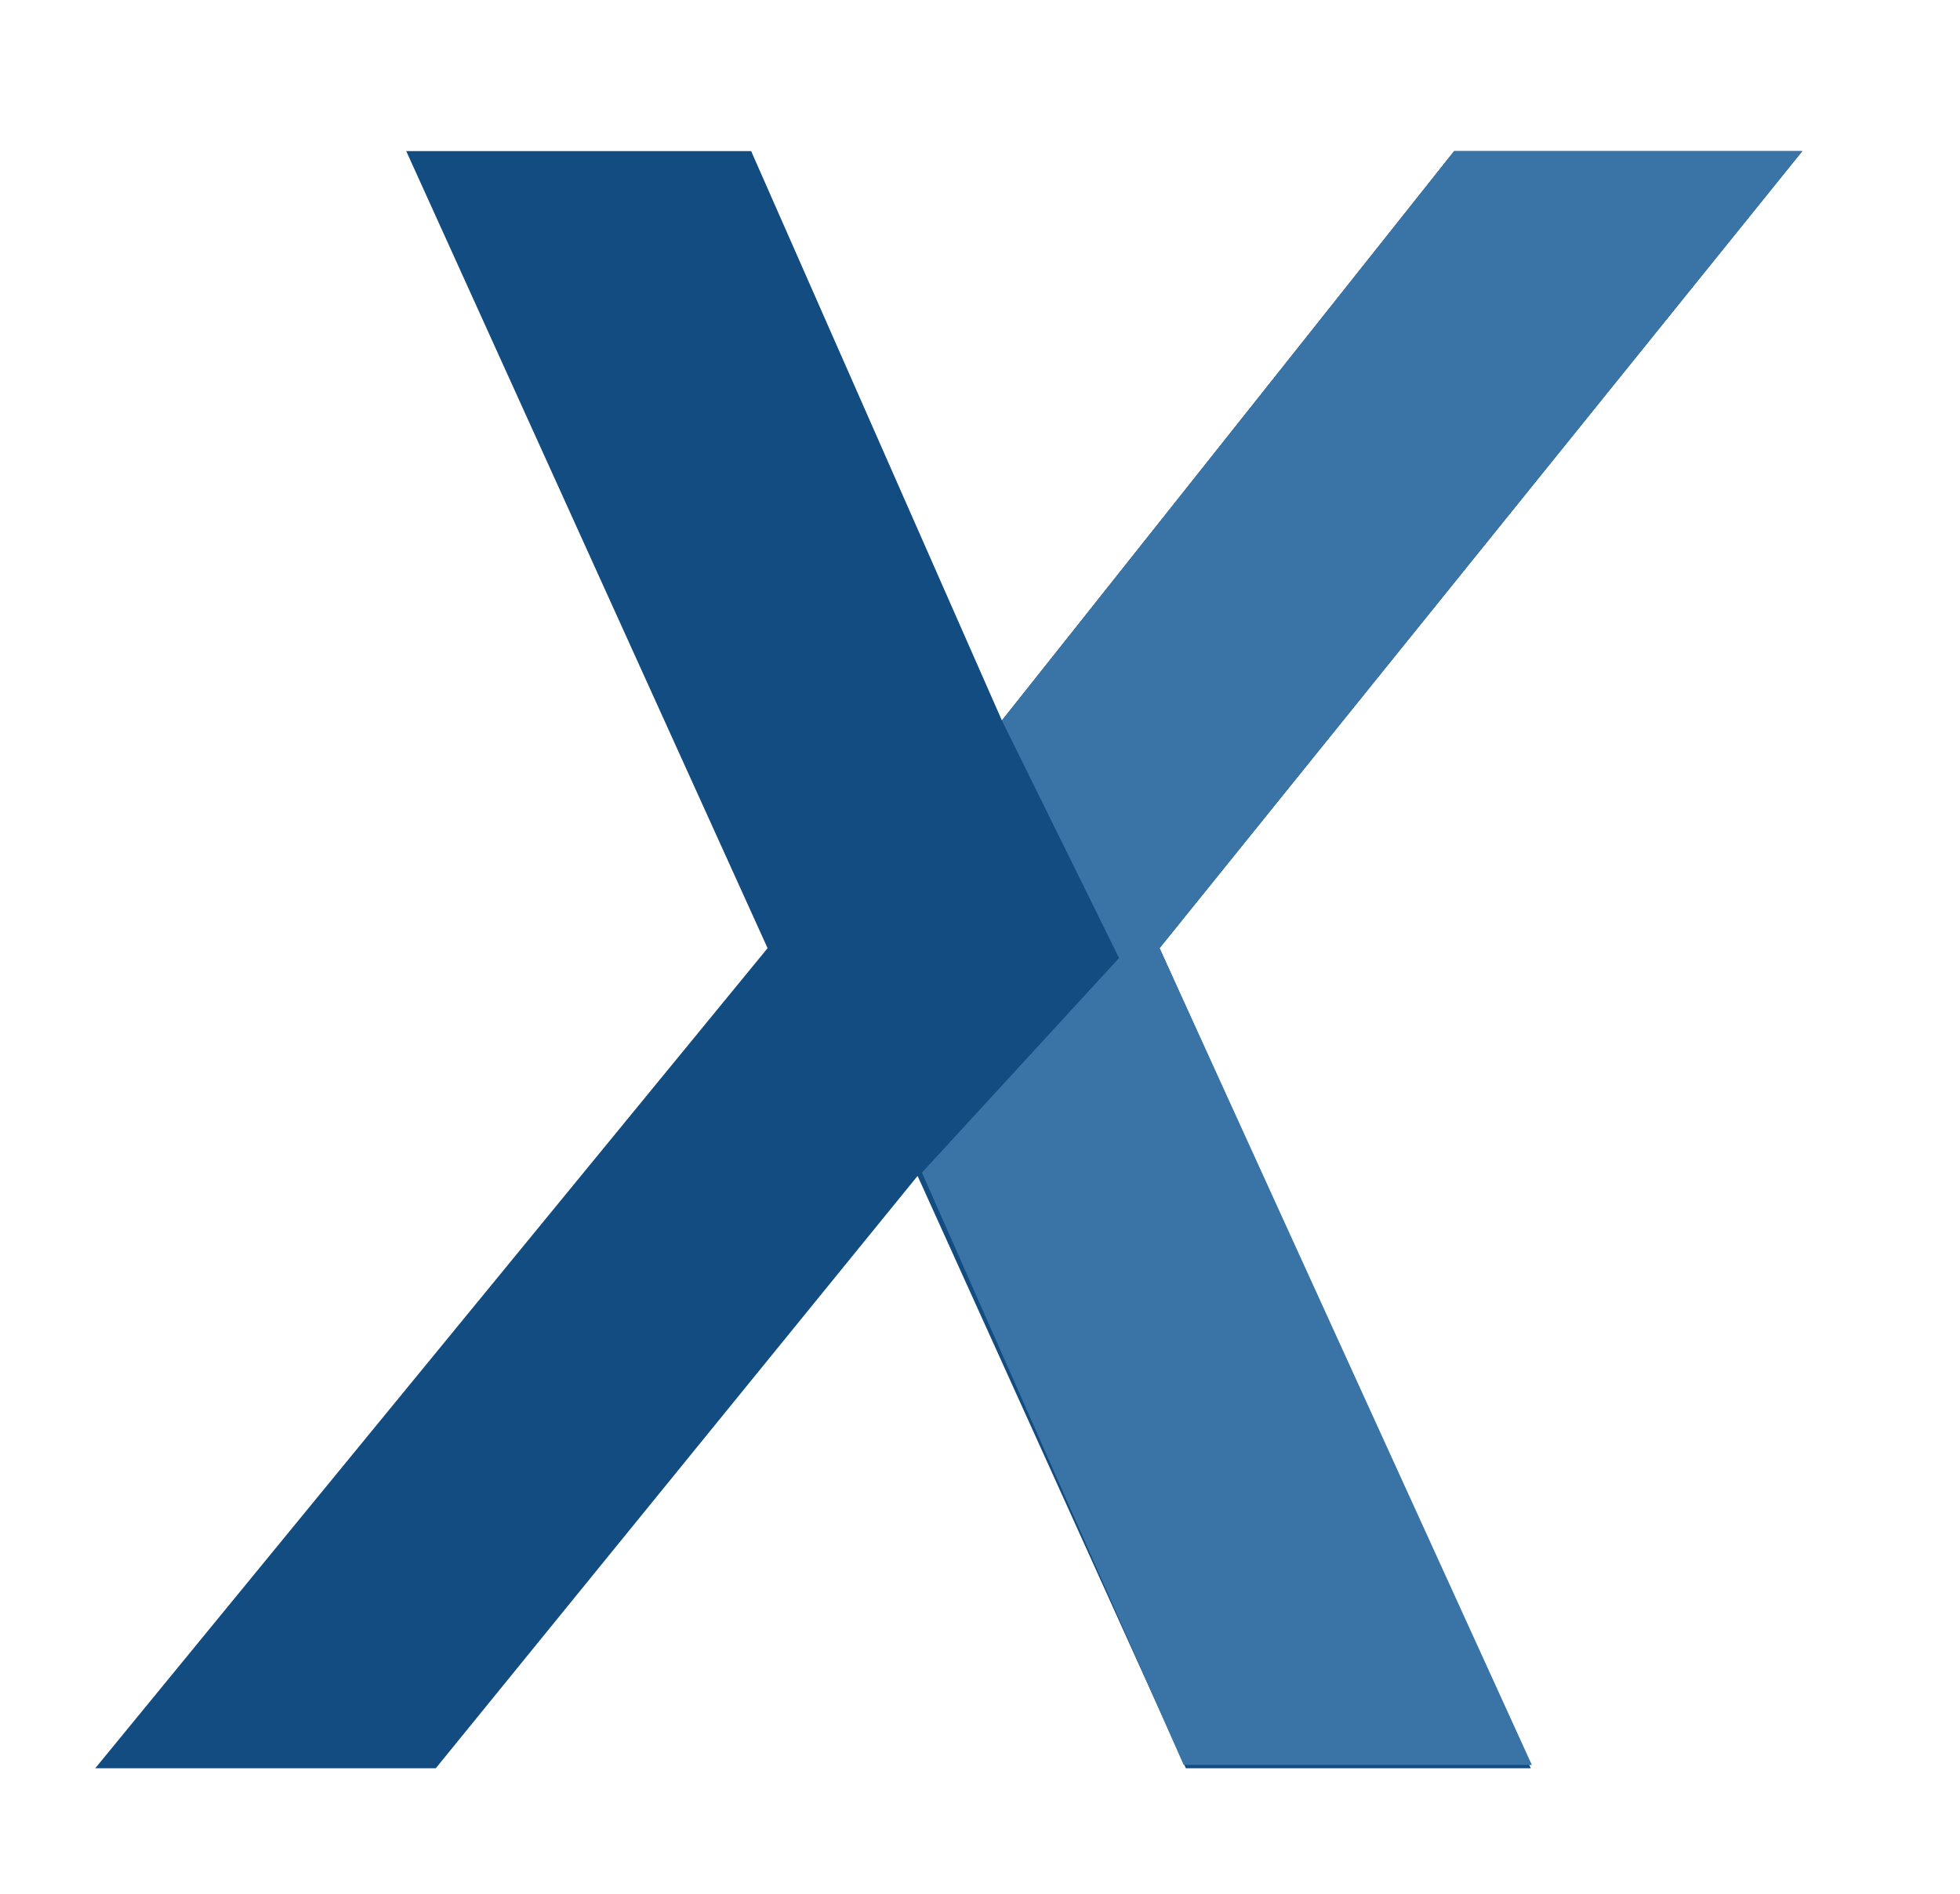
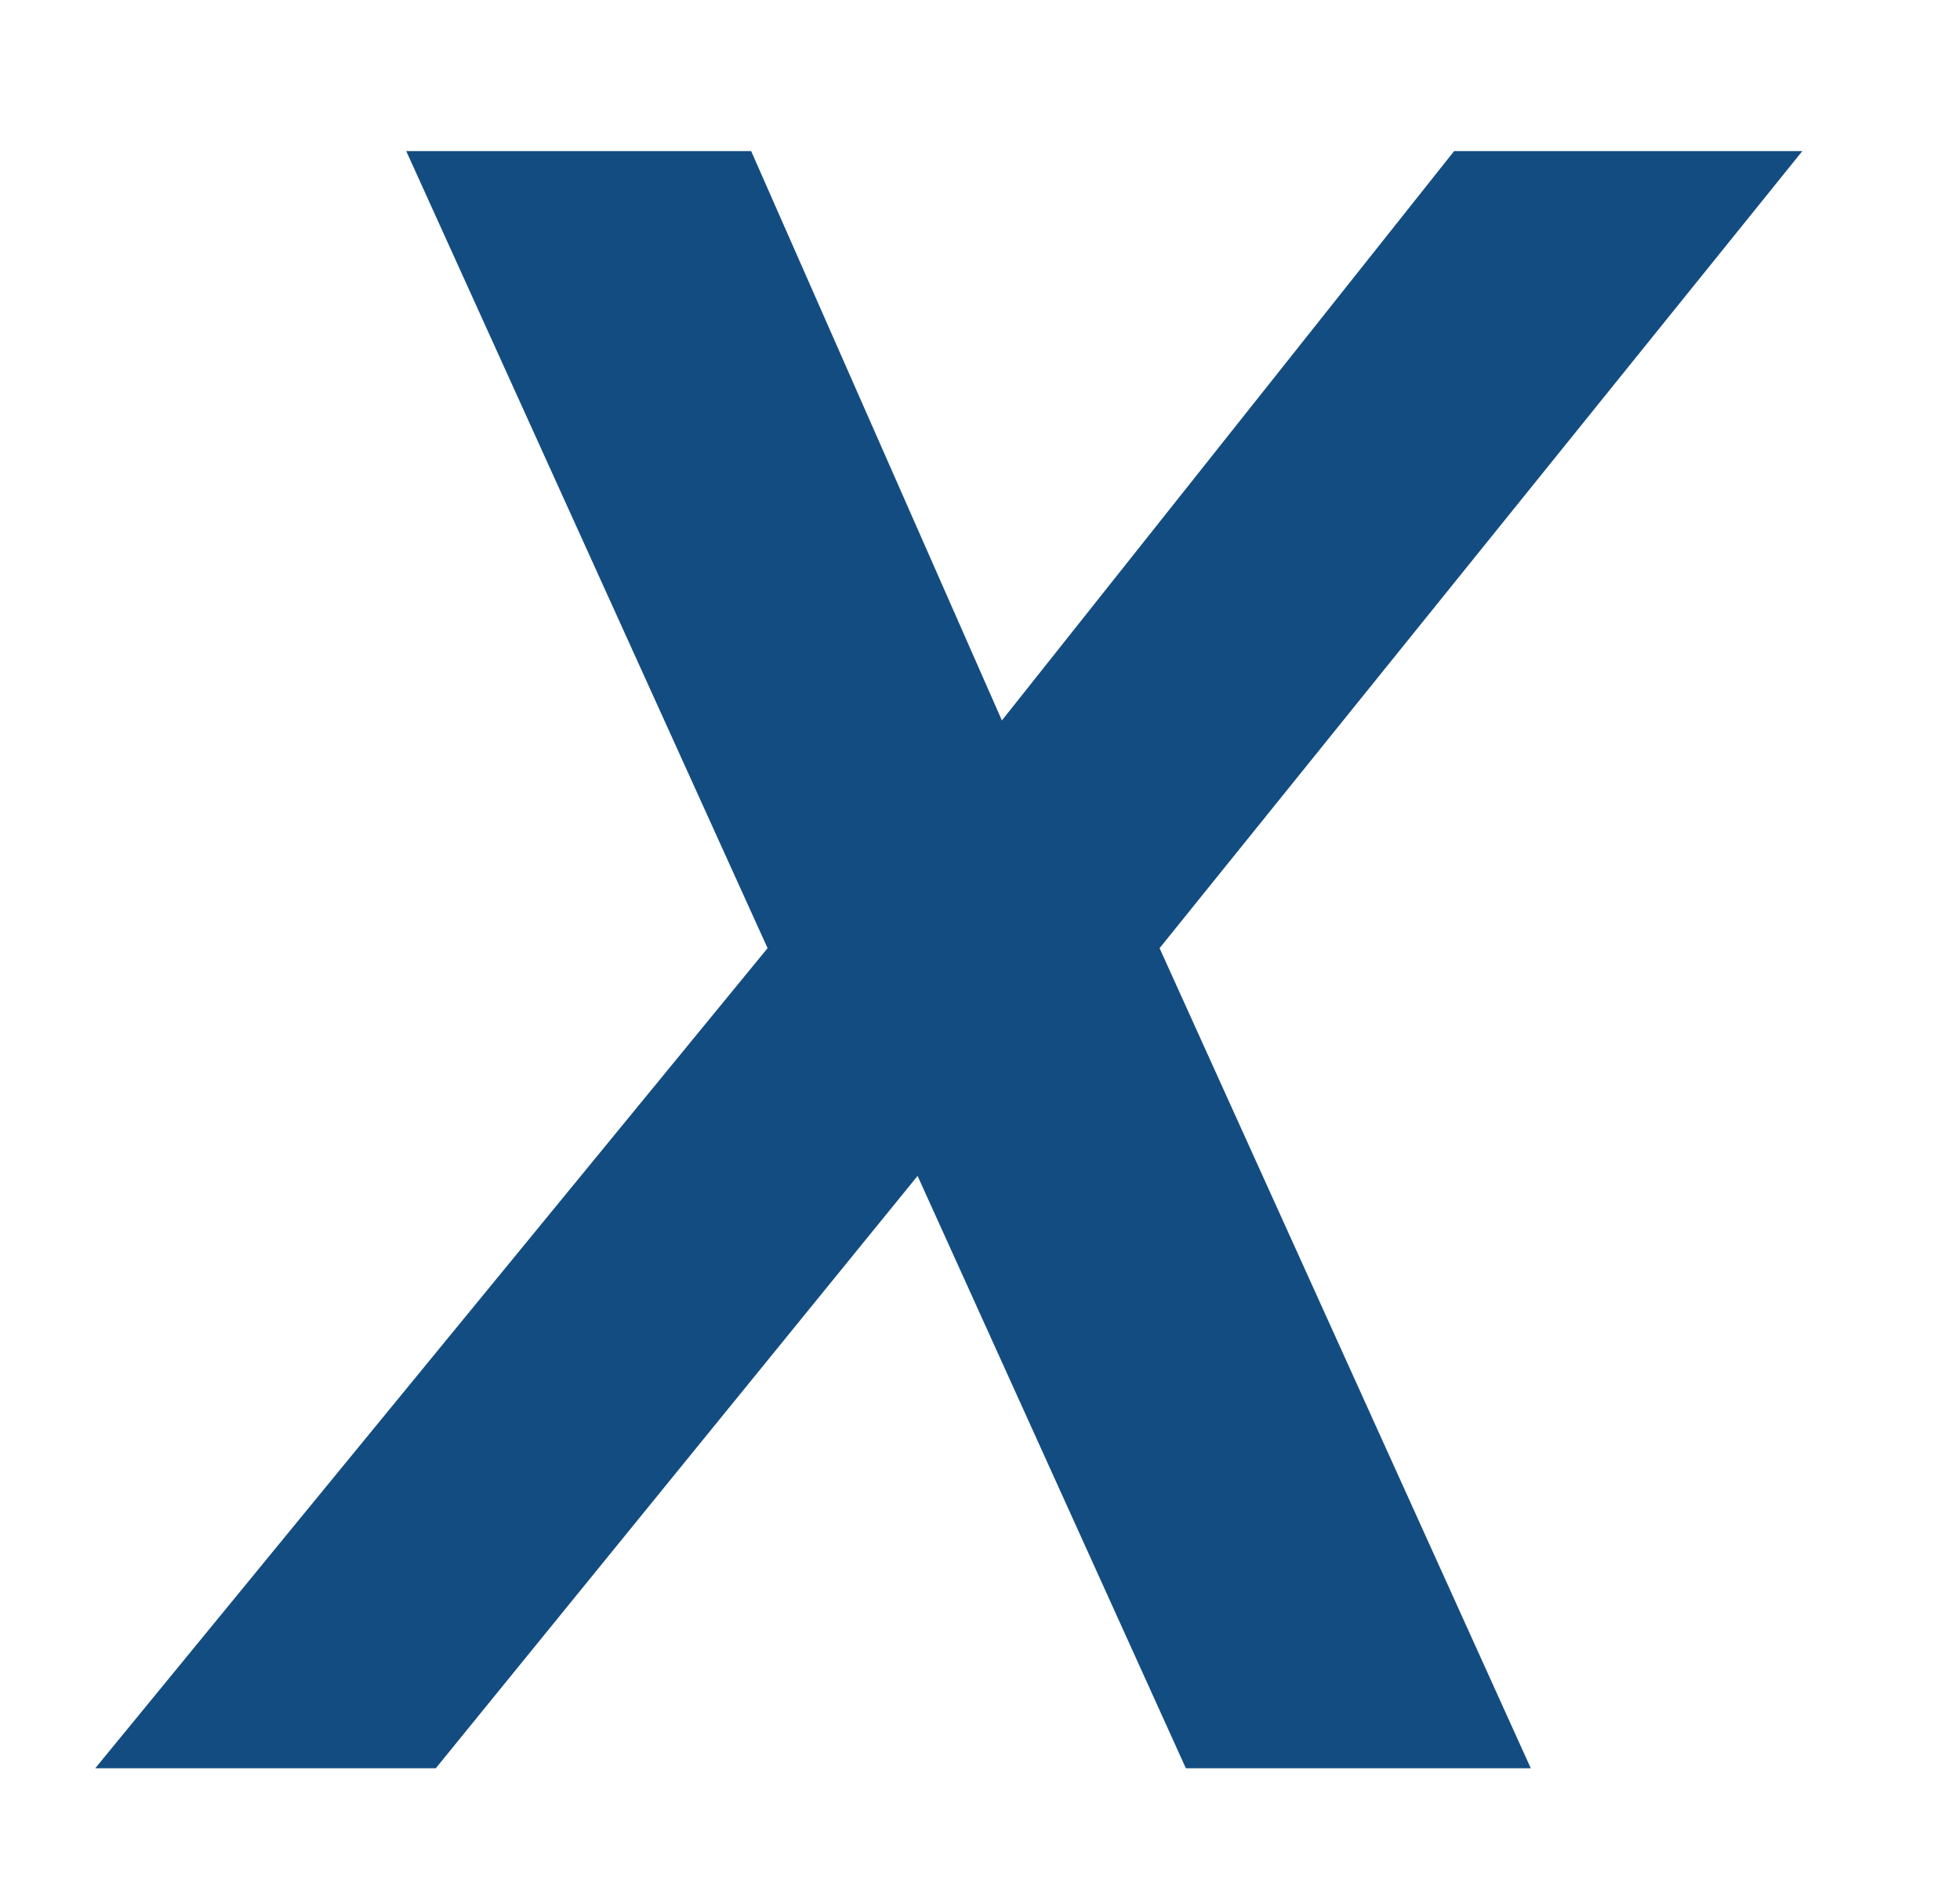
<svg xmlns="http://www.w3.org/2000/svg" id="Calque_1" x="0px" y="0px" viewBox="0 0 179 173" style="enable-background:new 0 0 179 173;" xml:space="preserve">
  <style type="text/css">	.st0{fill:#134C81;}	.st1{fill:#3A74A6;}</style>
  <g>
    <g>
      <path class="st0" d="M70.1,86.6l-33-72.8h31.5l22.9,52l41.3-52h31.8l-58.7,72.8l33.9,74.9h-31.5l-24.5-54.1l-44,54.1H8.7   L70.1,86.6z" />
    </g>
-     <polygon class="st1" points="84.2,107.1 108.1,161.2 139.9,161.2 105.9,86.6 164.6,13.8 132.8,13.8 91.5,65.8 102.2,87.5  " />
  </g>
</svg>